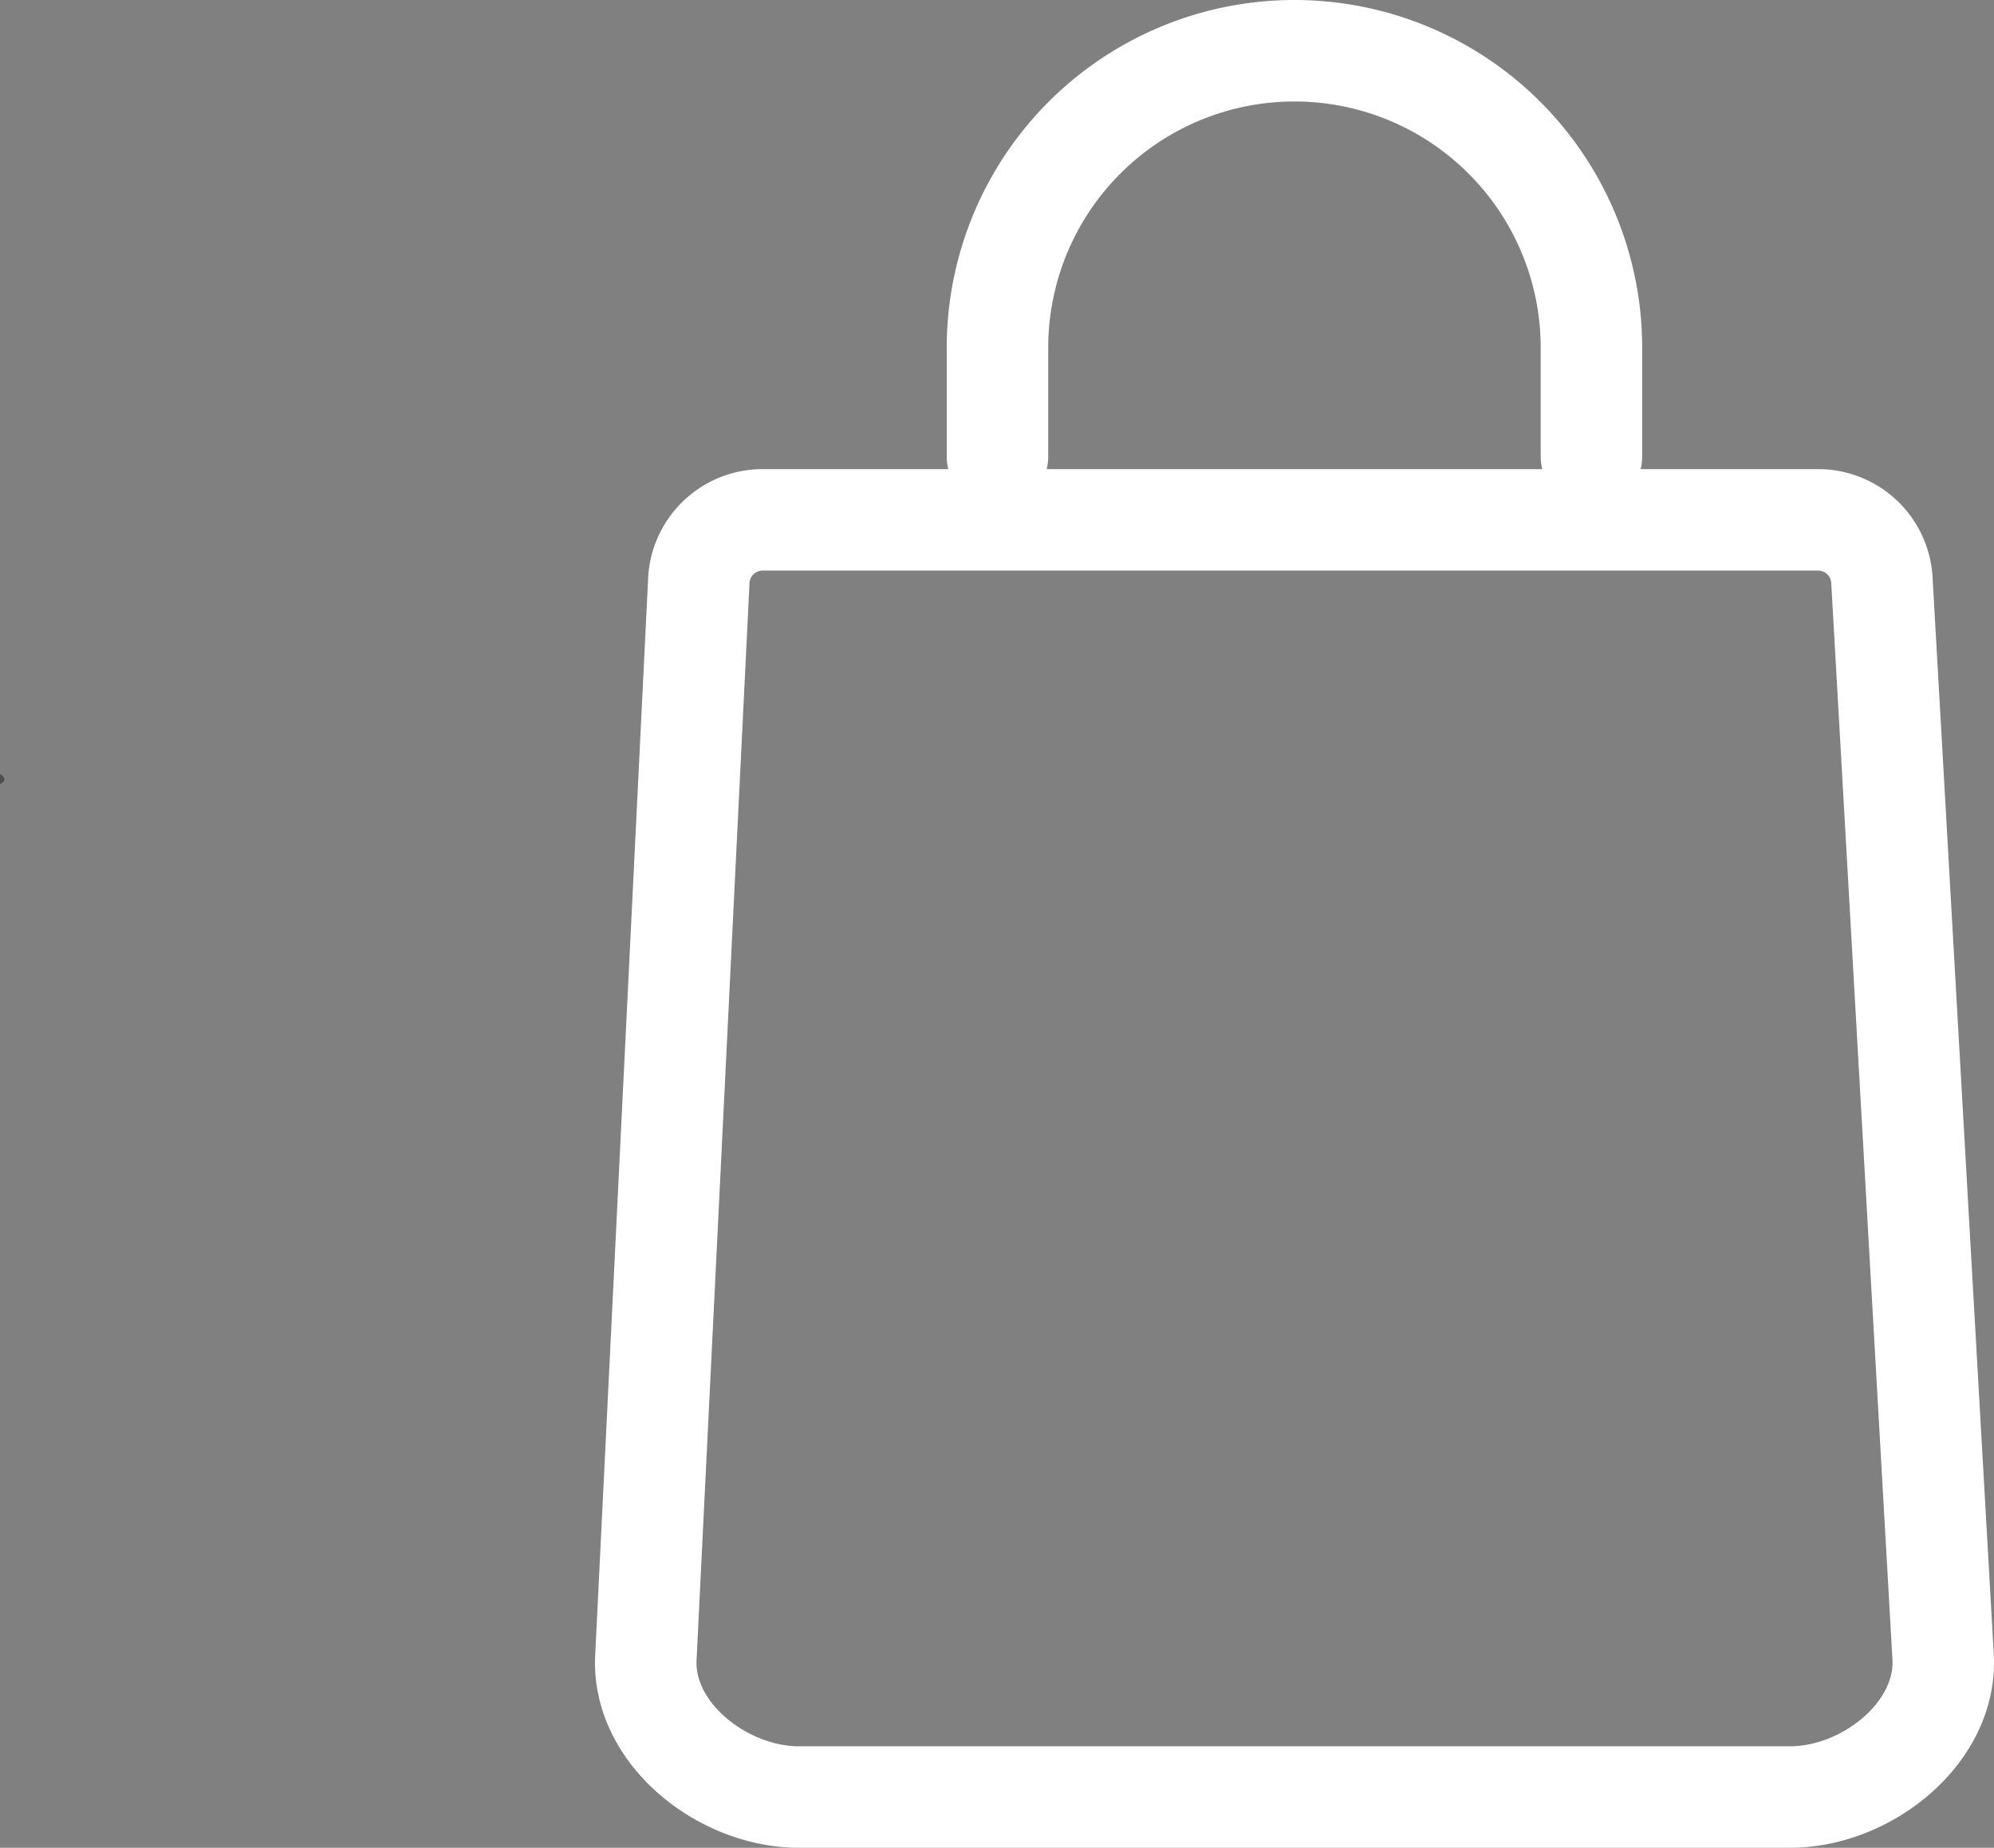
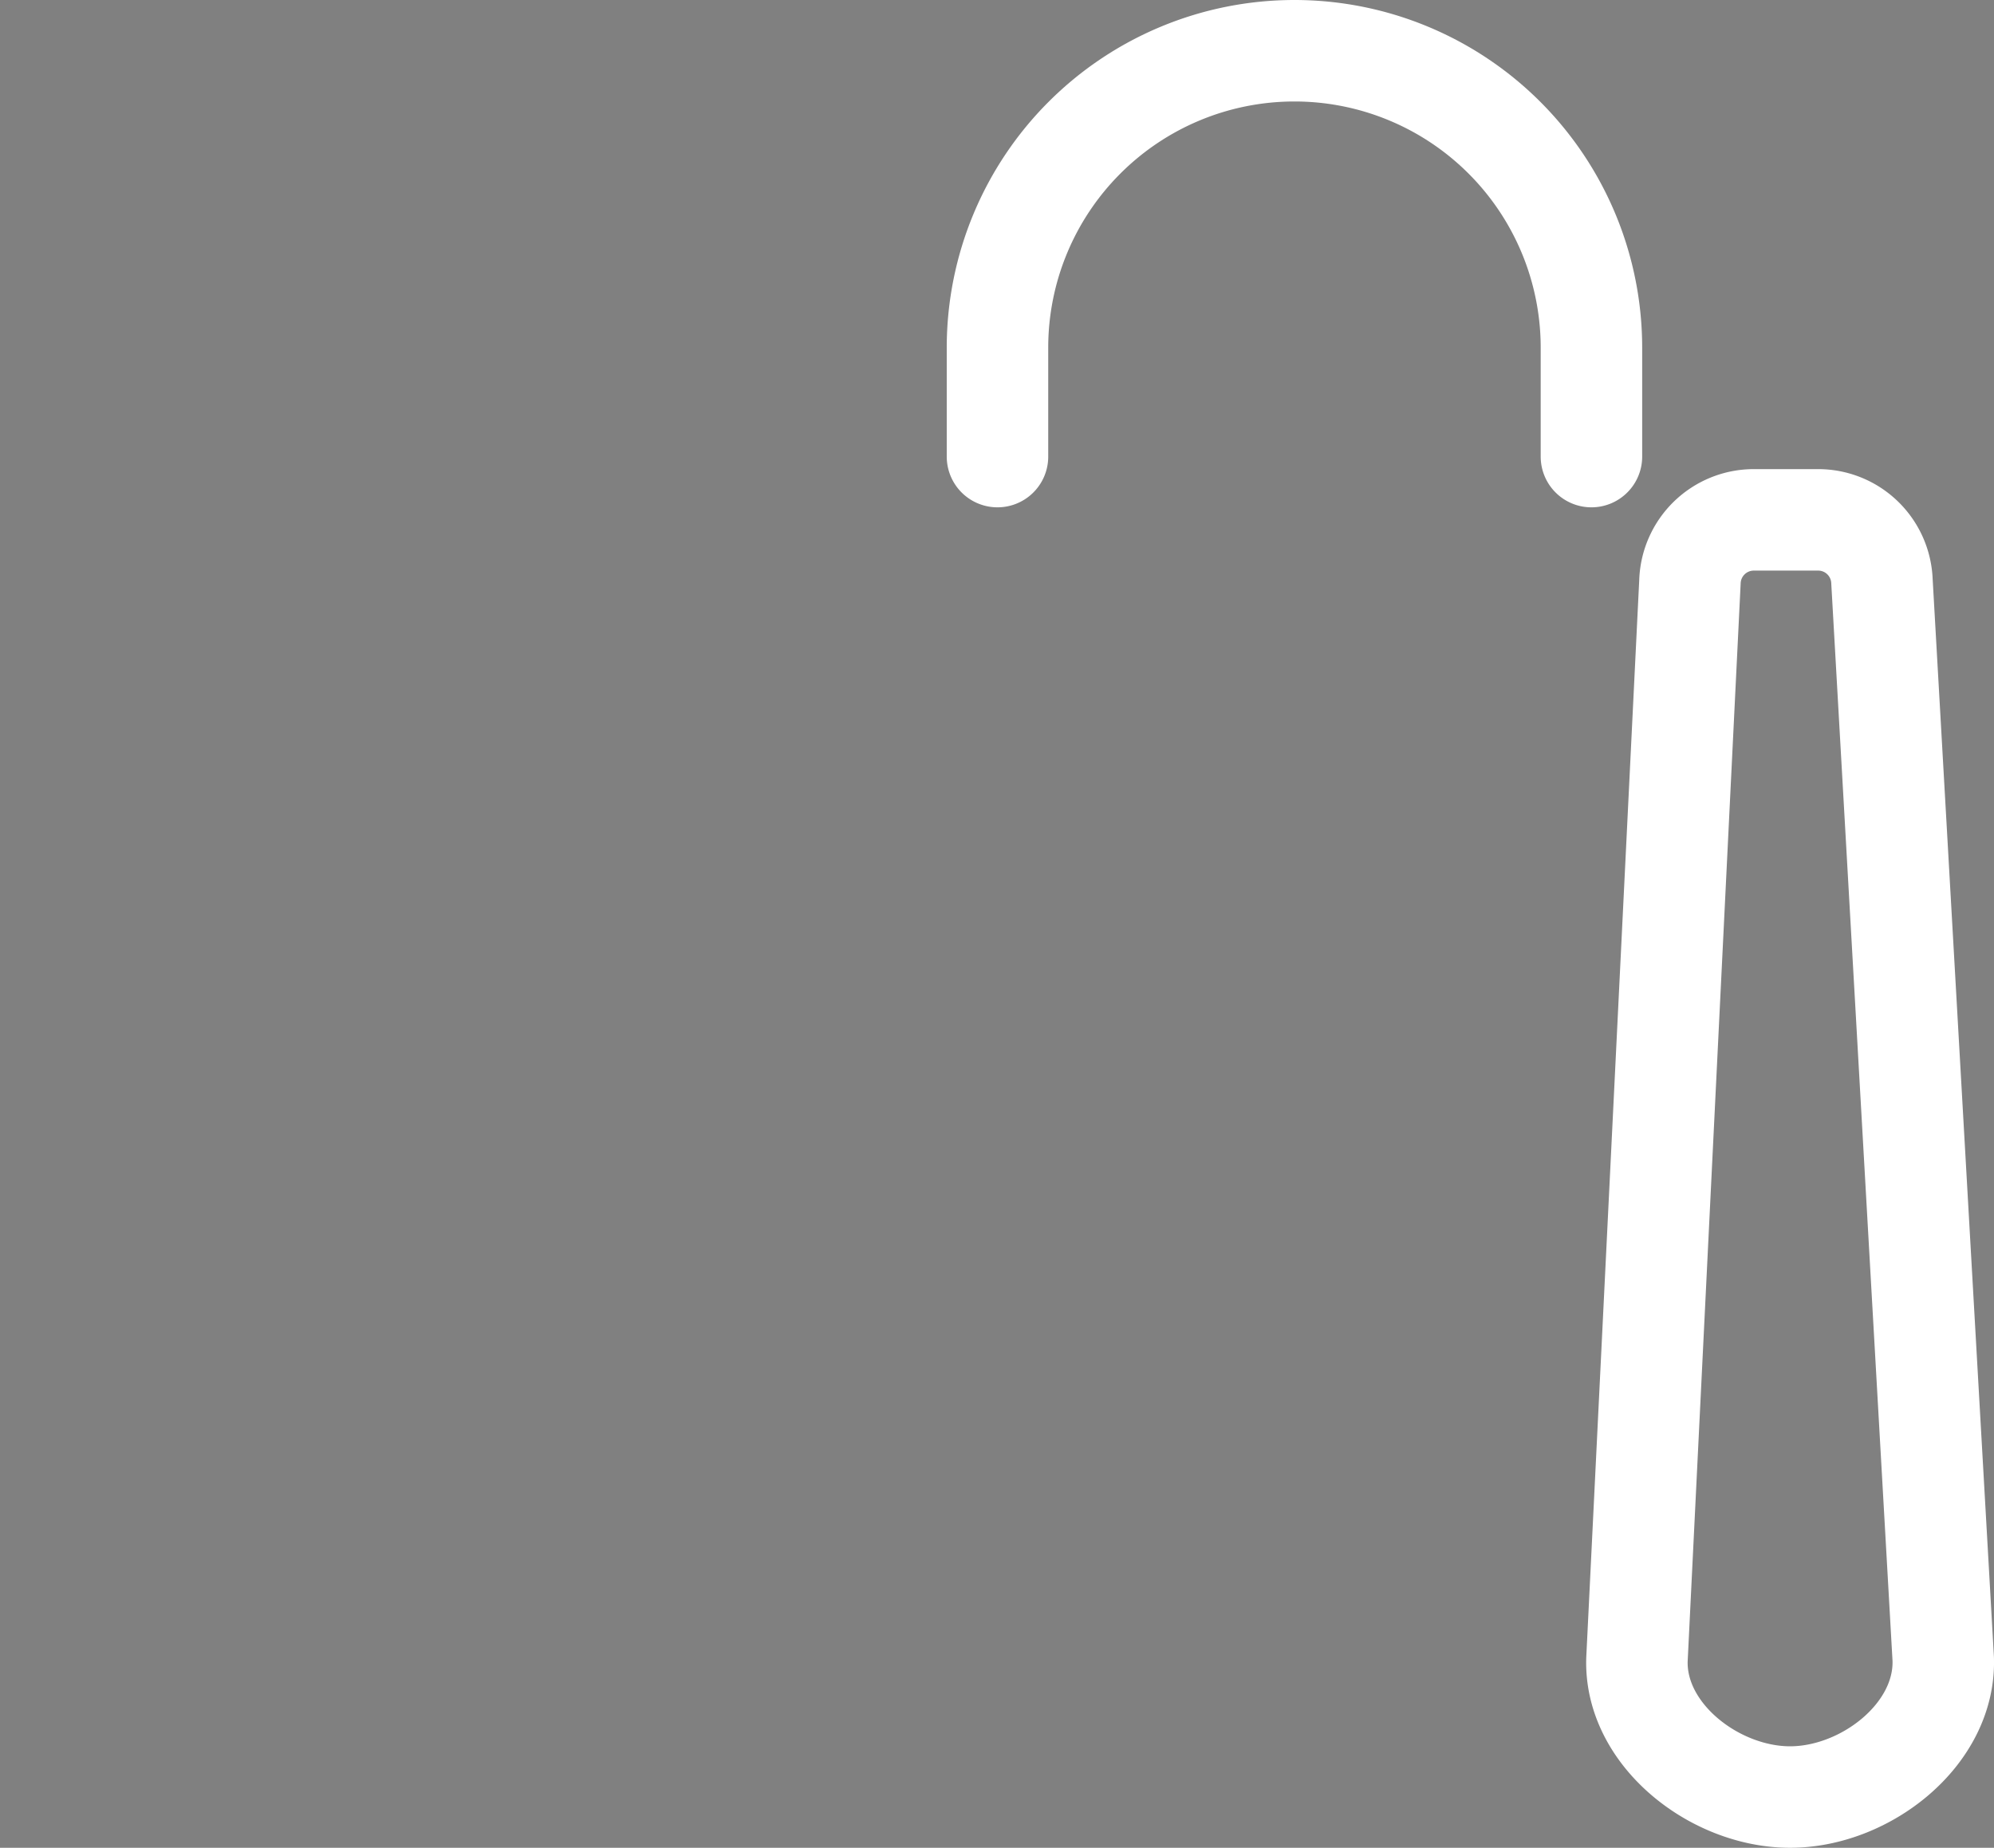
<svg xmlns="http://www.w3.org/2000/svg" width="275.087" height="254.92" viewBox="0 0 275.087 254.92">
  <rect x="0" y="0" width="275.087" height="254.92" fill="#808080" stroke="none" />
  <g transform="translate(-71.42 -123)">
-     <path d="M71.42,229.78c.74.47.9.93,0,1.4Z" fill="#4d4d4d" />
-     <path d="M318.37,370.92H181.63c-10.38,0-21.44-8.59-21.12-18.97l7.31-148.69a8.816,8.816,0,0,1,8.81-8.54H322.25a8.807,8.807,0,0,1,8.8,8.47l8.45,148.62C339.89,362.24,328.81,370.92,318.37,370.92Z" fill="none" stroke="#fff" stroke-miterlimit="10" stroke-width="14" />
+     <path d="M318.37,370.92c-10.38,0-21.44-8.59-21.12-18.97l7.31-148.69a8.816,8.816,0,0,1,8.81-8.54H322.25a8.807,8.807,0,0,1,8.8,8.47l8.45,148.62C339.89,362.24,328.81,370.92,318.37,370.92Z" fill="none" stroke="#fff" stroke-miterlimit="10" stroke-width="14" />
    <path d="M209.03,185.99V170.97a40.97,40.97,0,0,1,81.94,0v15.02" fill="none" stroke="#fff" stroke-linecap="round" stroke-linejoin="round" stroke-miterlimit="10" stroke-width="14" />
  </g>
</svg>